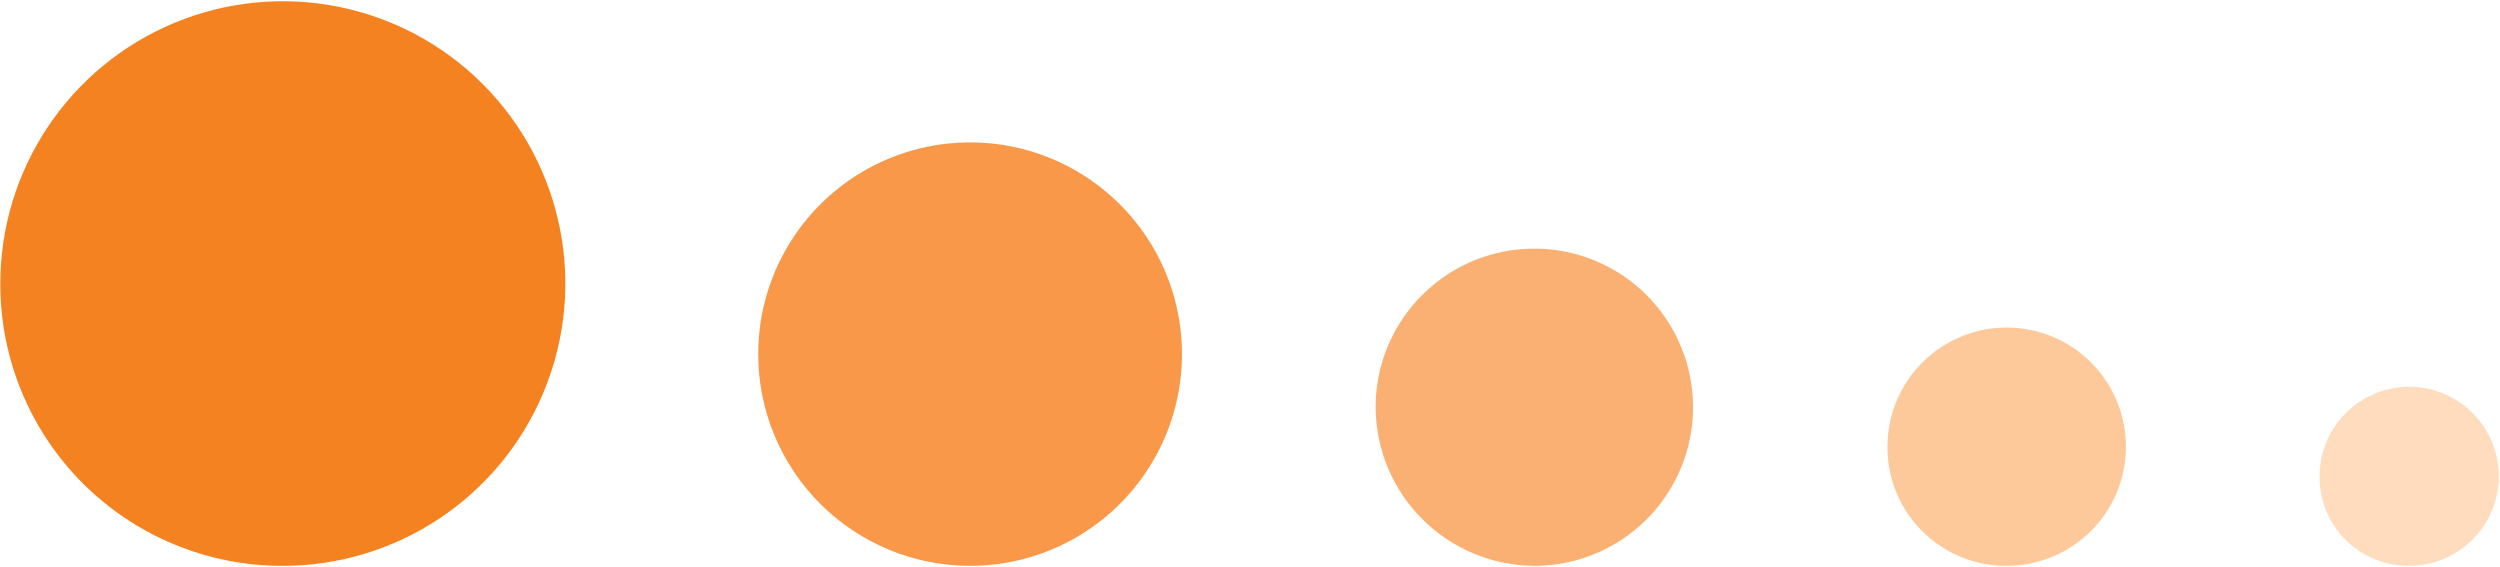
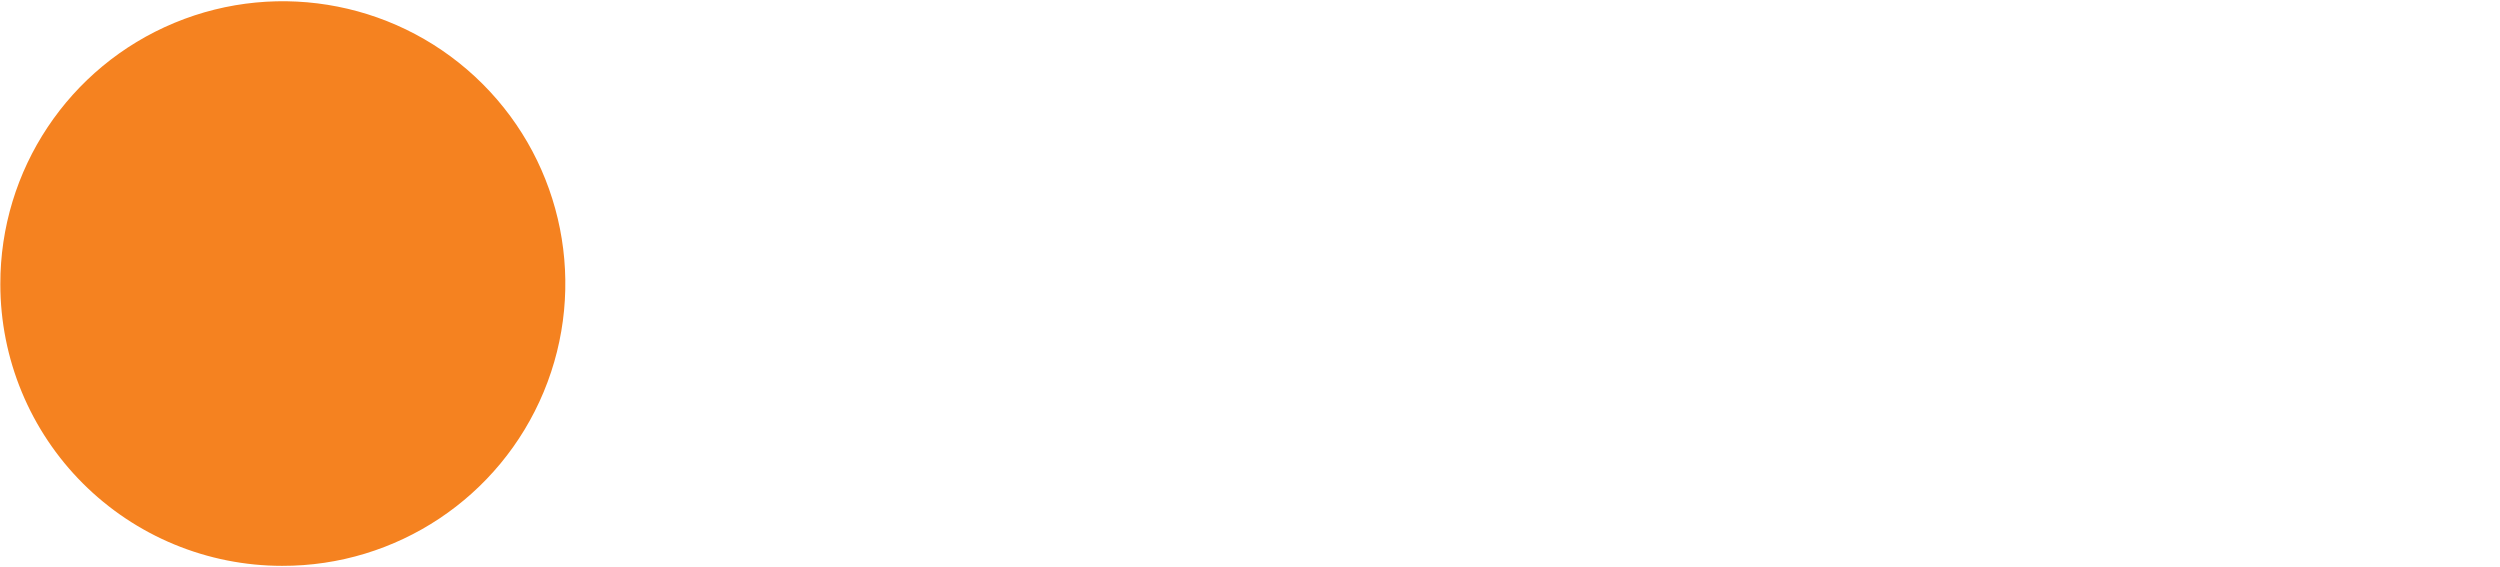
<svg xmlns="http://www.w3.org/2000/svg" version="1.2" baseProfile="tiny-ps" viewBox="0 0 1548 351" width="1548" height="351">
  <title>arvinas-logo-svg</title>
  <style>
		tspan { white-space:pre }
		.shp0 { fill: #f58220 } 
		.shp1 { fill: #f89848 } 
		.shp2 { fill: #fab072 } 
		.shp3 { fill: #fdc99b } 
		.shp4 { fill: #fedcbd } 
	</style>
  <path id="Layer" class="shp0" d="M107.9 337.1C86.73 328.34 67.5 315.5 51.3 299.31C35.1 283.12 22.25 263.9 13.49 242.75C4.72 221.6 0.21 198.94 0.21 176.04C0.02 105.26 42.57 41.35 107.97 14.17C173.38 -13 248.73 1.92 298.82 51.97C348.91 102.02 363.84 177.32 336.65 242.68C309.45 308.04 245.5 350.56 174.66 350.37C151.75 350.37 129.07 345.86 107.9 337.1Z" />
-   <path id="Layer" class="shp1" d="M550.48 340.39C534.56 333.8 520.1 324.15 507.92 311.97C495.73 299.8 486.07 285.35 479.48 269.44C472.89 253.53 469.49 236.49 469.49 219.27C469.49 166.25 501.46 118.44 550.48 98.15C599.5 77.86 655.93 89.08 693.45 126.57C730.97 164.07 742.2 220.45 721.89 269.44C701.59 318.43 653.75 350.37 600.68 350.37C583.46 350.37 566.4 346.98 550.48 340.39Z" />
-   <path id="Layer" class="shp2" d="M950.06 350.37C937.17 350.31 924.42 347.73 912.53 342.77C900.63 337.81 889.82 330.58 880.71 321.47C871.59 312.36 864.35 301.56 859.39 289.67C854.43 277.79 851.85 265.04 851.79 252.16C851.79 212.44 875.73 176.63 912.45 161.43C949.18 146.23 991.45 154.63 1019.56 182.72C1047.66 210.81 1056.07 253.05 1040.86 289.75C1025.65 326.44 989.81 350.37 950.06 350.37" />
-   <path id="Layer" class="shp3" d="M1242.54 350.37C1232.83 350.43 1223.2 348.57 1214.22 344.88C1205.23 341.2 1197.07 335.76 1190.2 328.9C1183.33 322.04 1177.9 313.88 1174.21 304.9C1170.52 295.92 1168.66 286.3 1168.72 276.6C1168.72 246.76 1186.7 219.86 1214.29 208.44C1241.88 197.02 1273.63 203.33 1294.75 224.43C1315.86 245.53 1322.18 277.26 1310.75 304.83C1299.32 332.4 1272.4 350.37 1242.54 350.37" />
-   <path id="Layer" class="shp4" d="M1491.76 350.37C1484.46 350.43 1477.22 349.04 1470.46 346.28C1463.69 343.51 1457.55 339.43 1452.39 334.27C1447.22 329.11 1443.14 322.97 1440.37 316.22C1437.61 309.46 1436.21 302.22 1436.28 294.92C1436.28 272.5 1449.8 252.28 1470.53 243.7C1491.26 235.12 1515.13 239.86 1531 255.72C1546.87 271.57 1551.61 295.42 1543.03 316.14C1534.44 336.86 1514.21 350.37 1491.76 350.37" />
</svg>